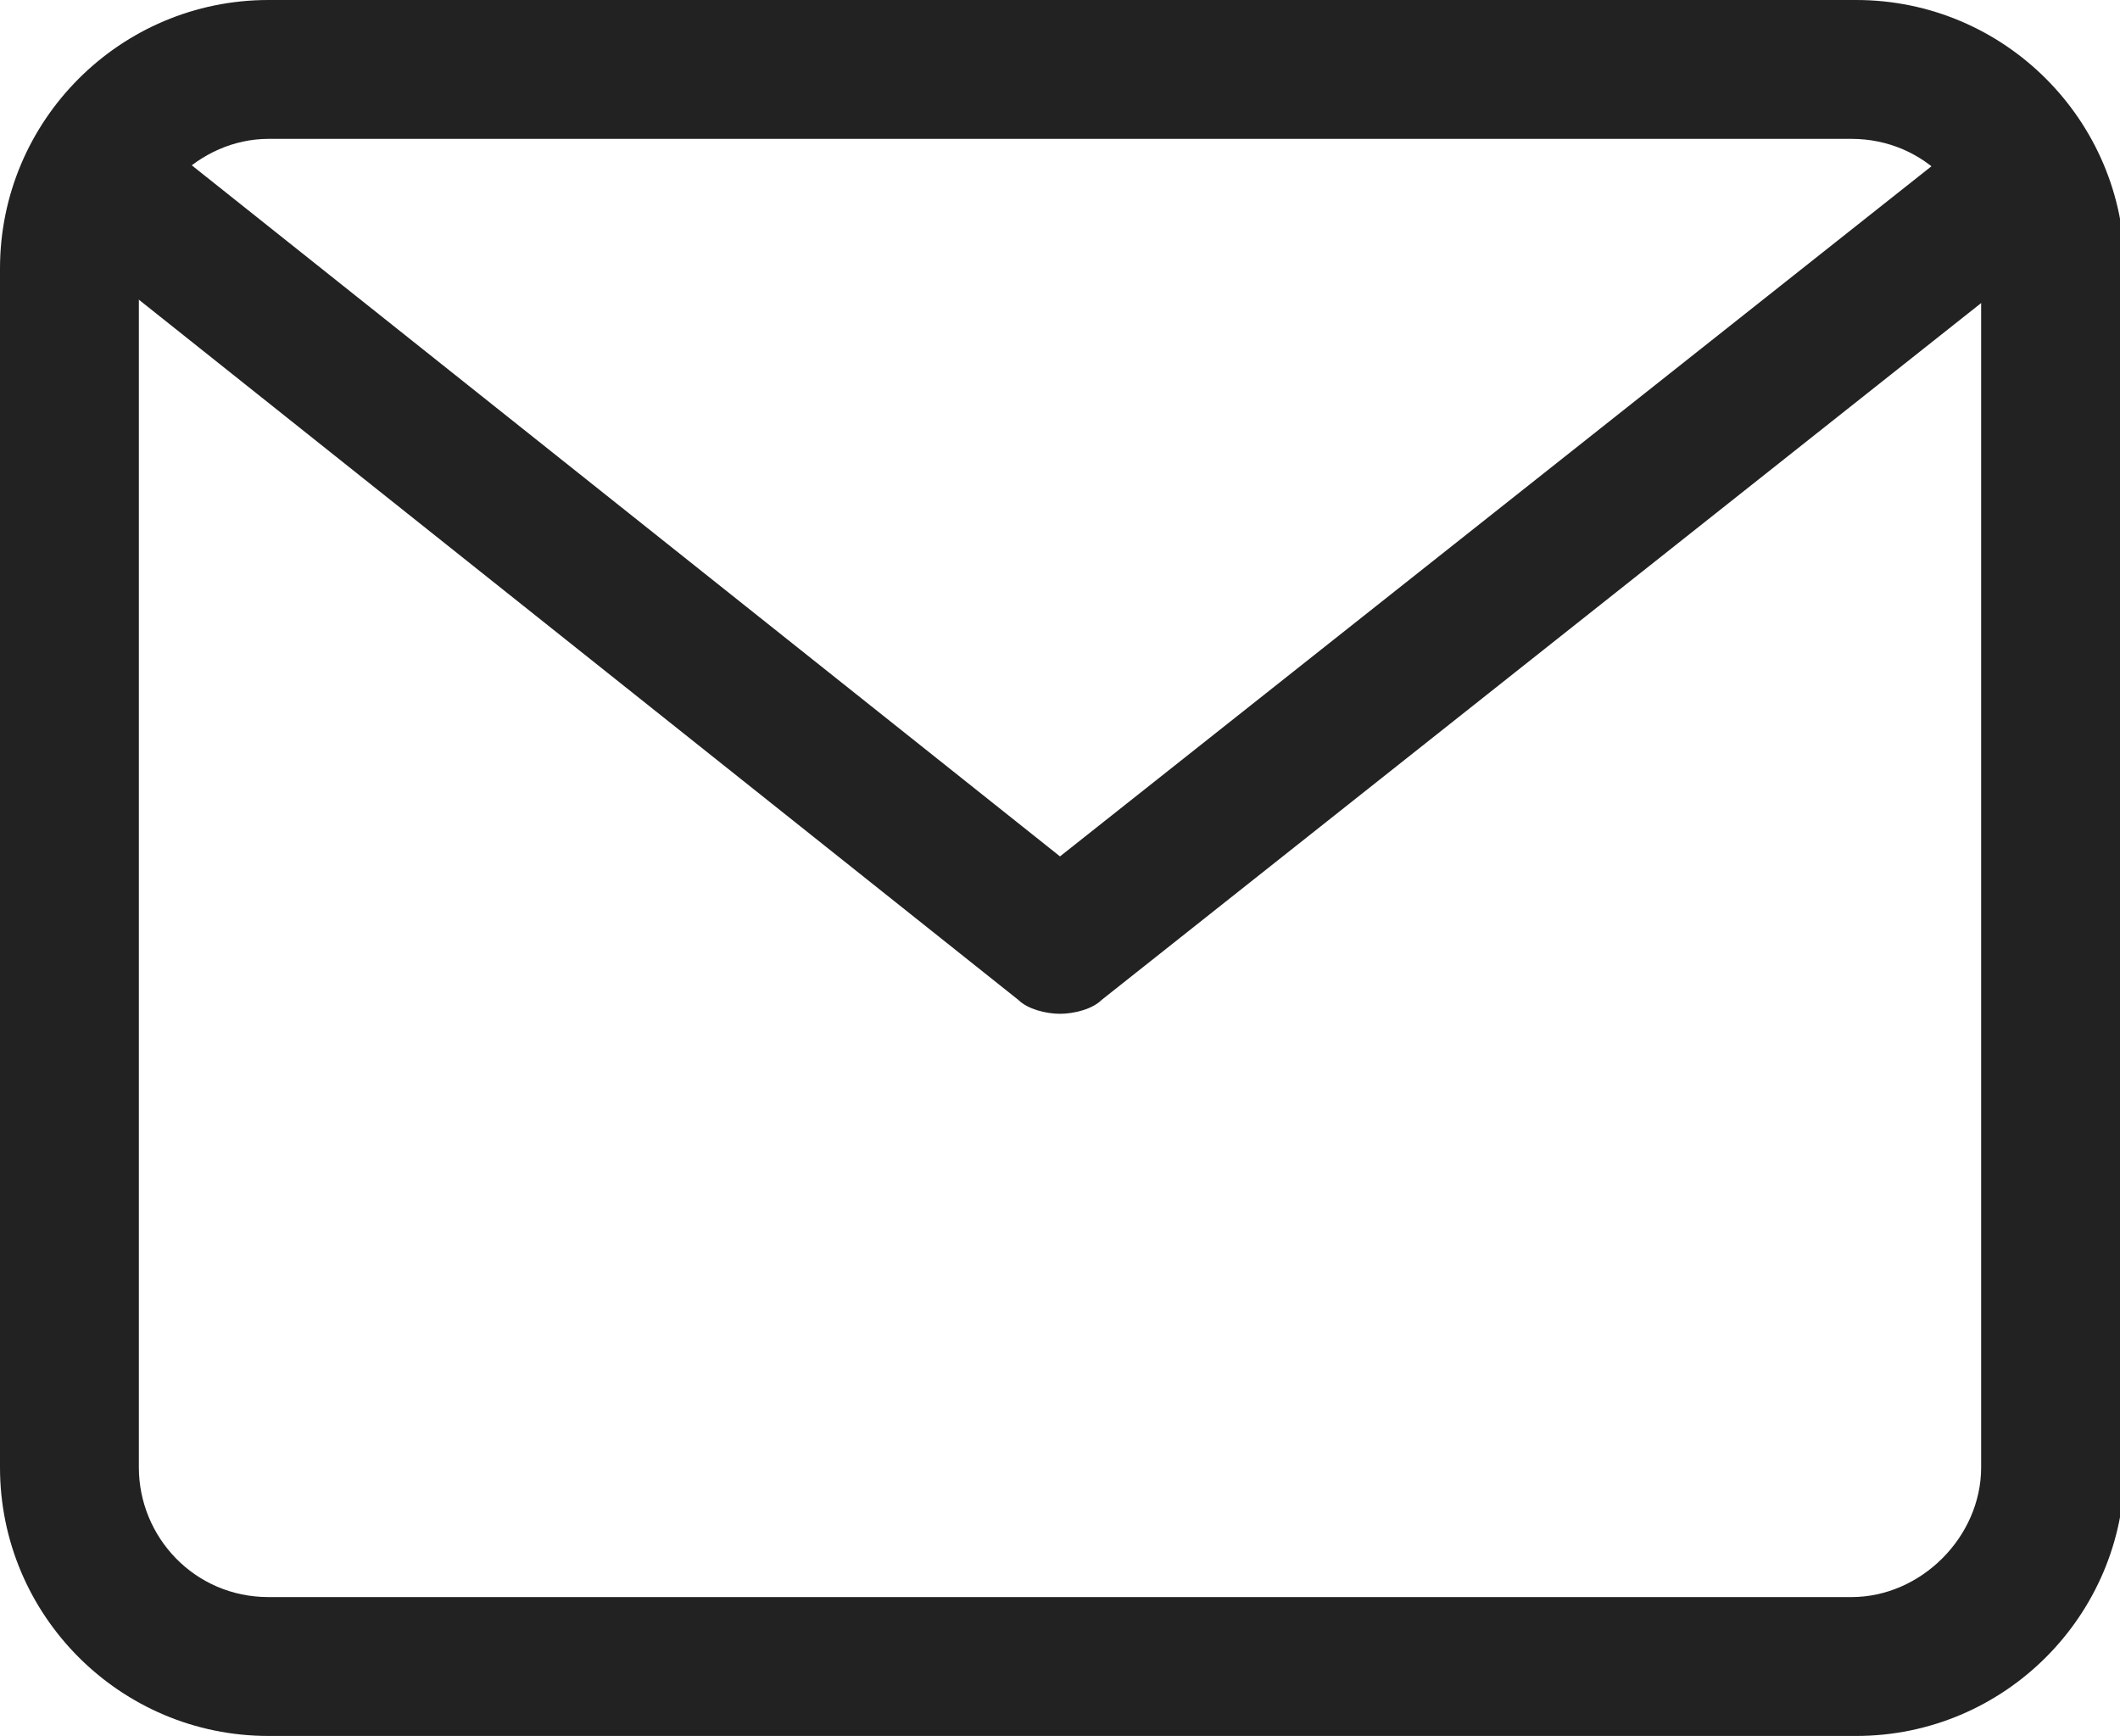
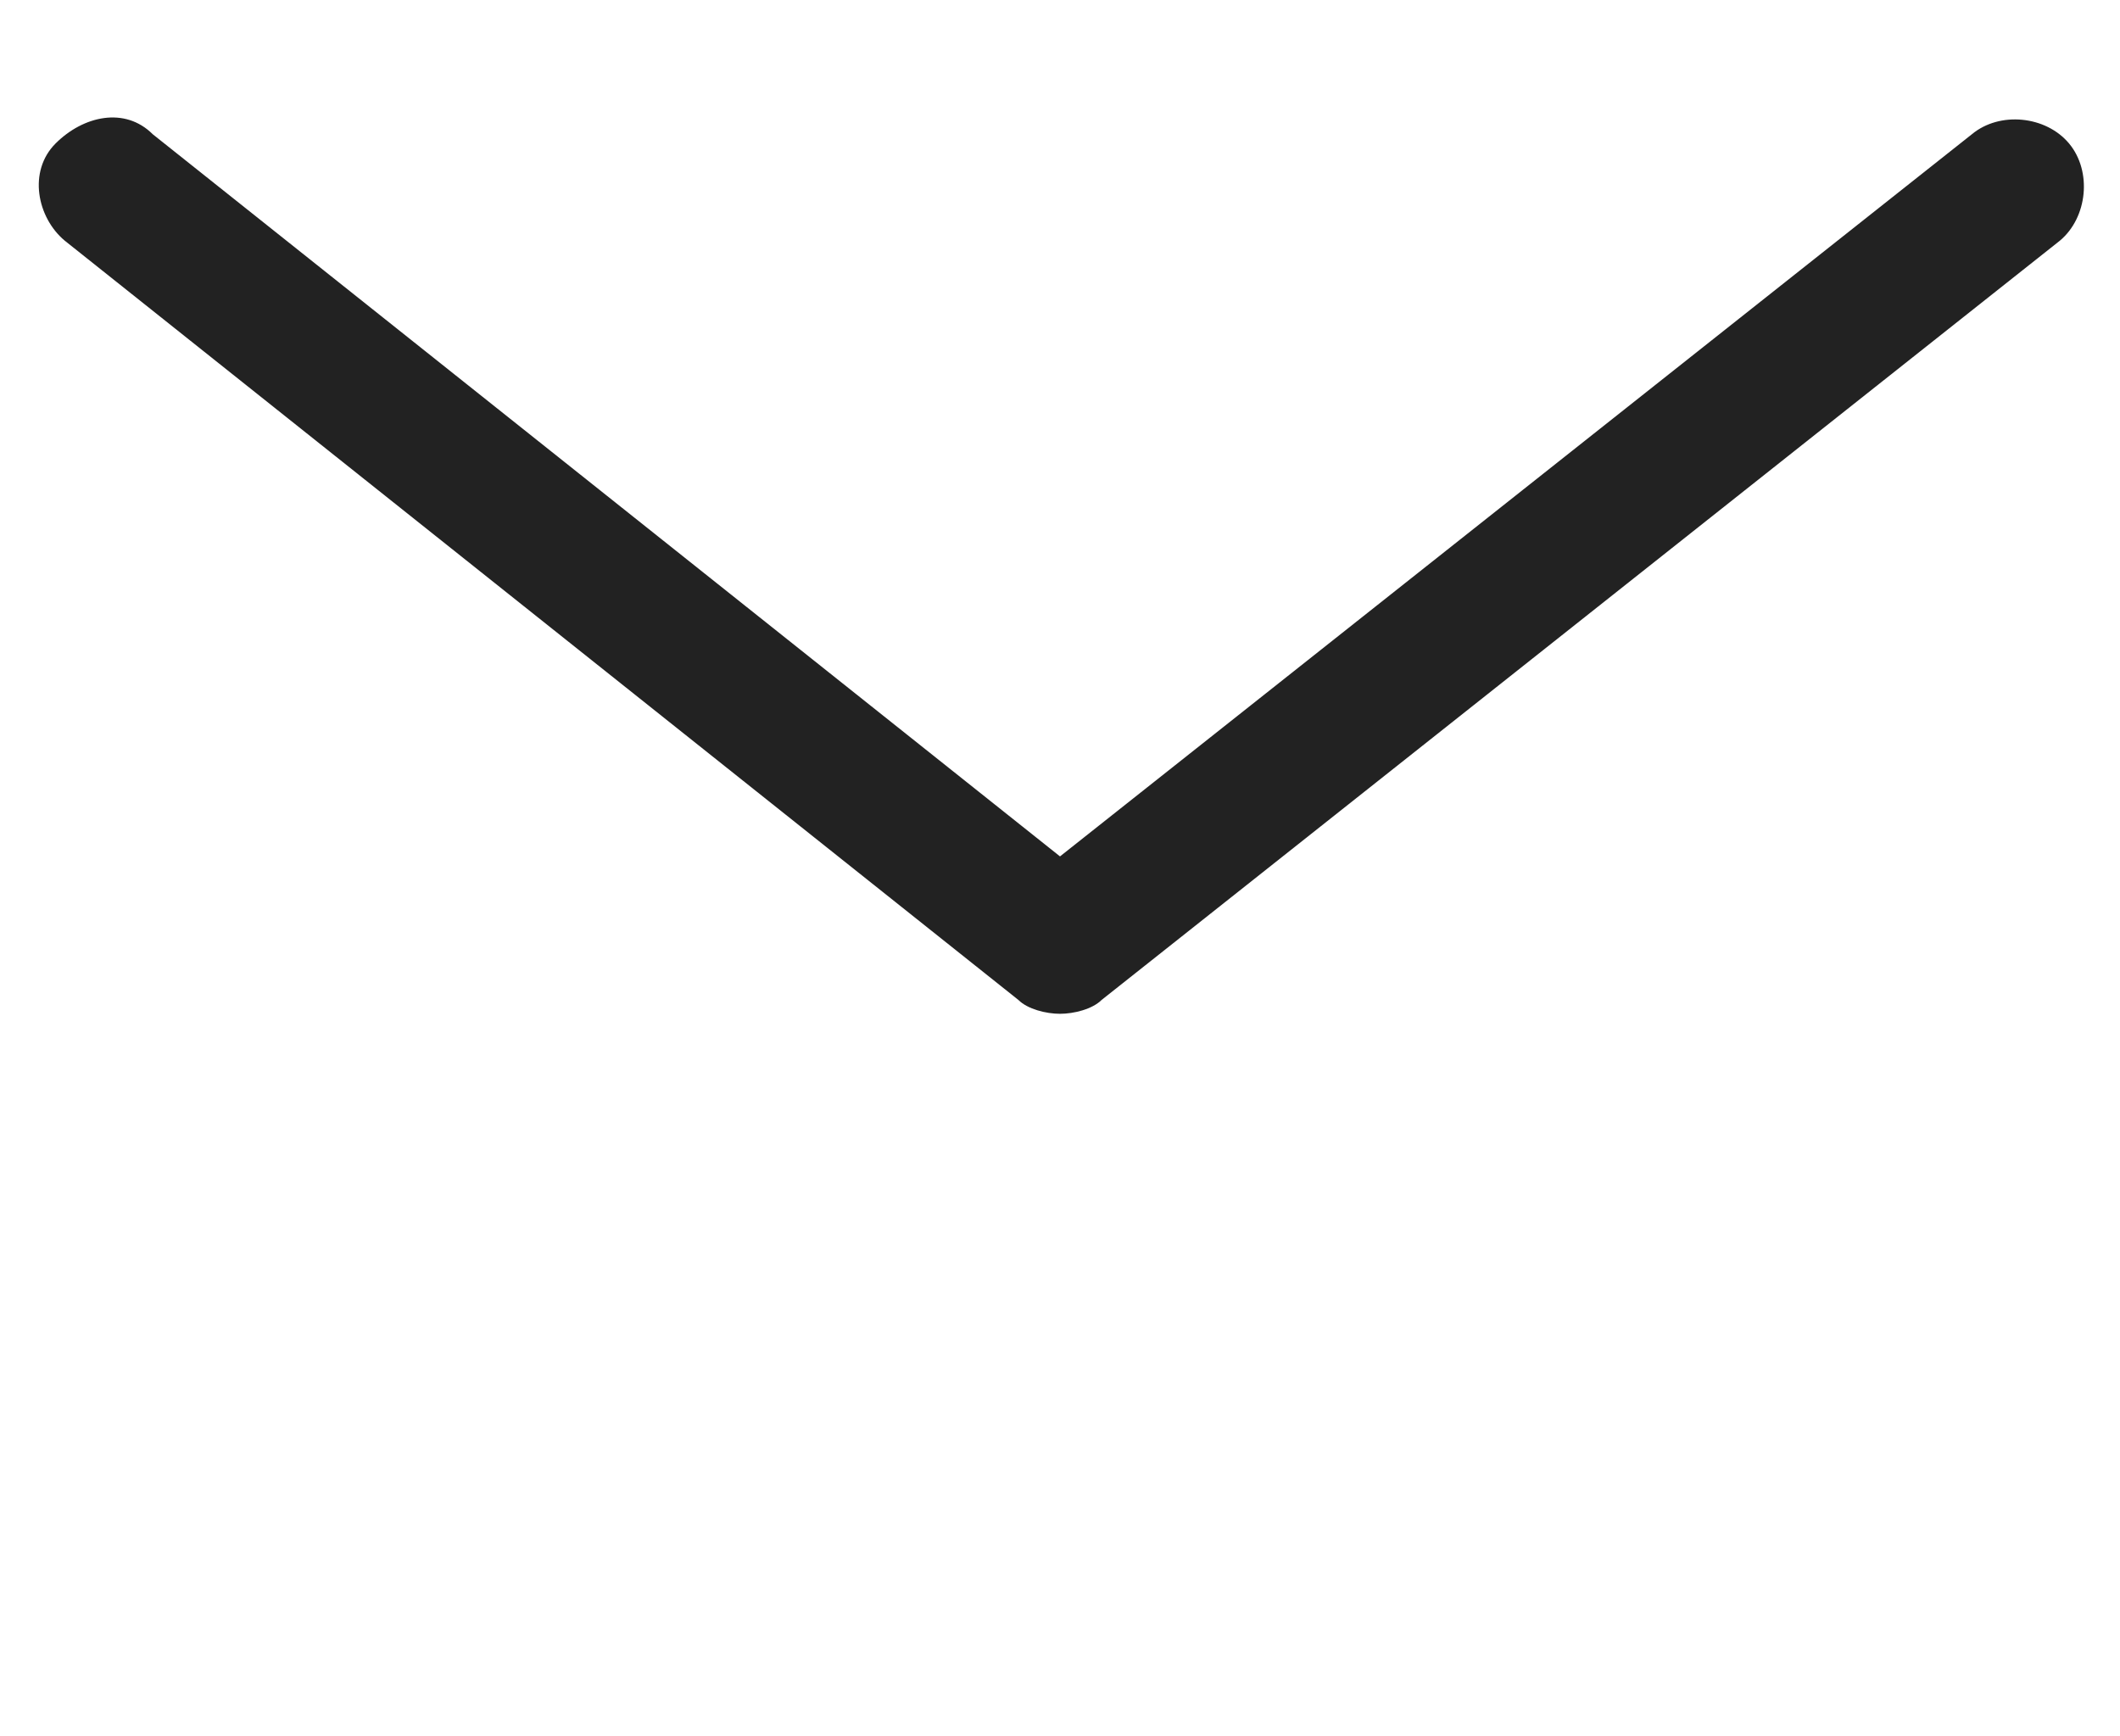
<svg xmlns="http://www.w3.org/2000/svg" version="1.1" id="レイヤー_1" x="0px" y="0px" viewBox="0 0 45.8 37.5" style="enable-background:new 0 0 45.8 37.5;" xml:space="preserve">
  <style type="text/css">
	.st0{fill:#222222;}
</style>
  <g transform="translate(1.5 1.5)">
-     <path class="st0" d="M4.3-1.5h34.3c3.2,0,5.8,2.6,5.8,5.8v25.9c0,3.2-2.6,5.8-5.8,5.8H4.3c-3.2,0-5.8-2.6-5.8-5.8V4.3   C-1.5,1.1,1.1-1.5,4.3-1.5z M38.5,33c1.5,0,2.8-1.3,2.8-2.8V4.3c0-1.5-1.2-2.8-2.8-2.8H4.3c-1.5,0-2.8,1.3-2.8,2.8v25.9   c0,1.5,1.2,2.8,2.8,2.8H38.5z" />
    <path class="st0" d="M21.4,20.4c-0.3,0-0.7-0.1-0.9-0.3L-0.1,3.7c-0.6-0.5-0.8-1.5-0.2-2.1s1.5-0.8,2.1-0.2L21.4,17L41.1,1.4   c0.6-0.5,1.6-0.4,2.1,0.2c0.5,0.6,0.4,1.6-0.2,2.1l0,0L22.3,20.1C22.1,20.3,21.7,20.4,21.4,20.4z" />
  </g>
</svg>